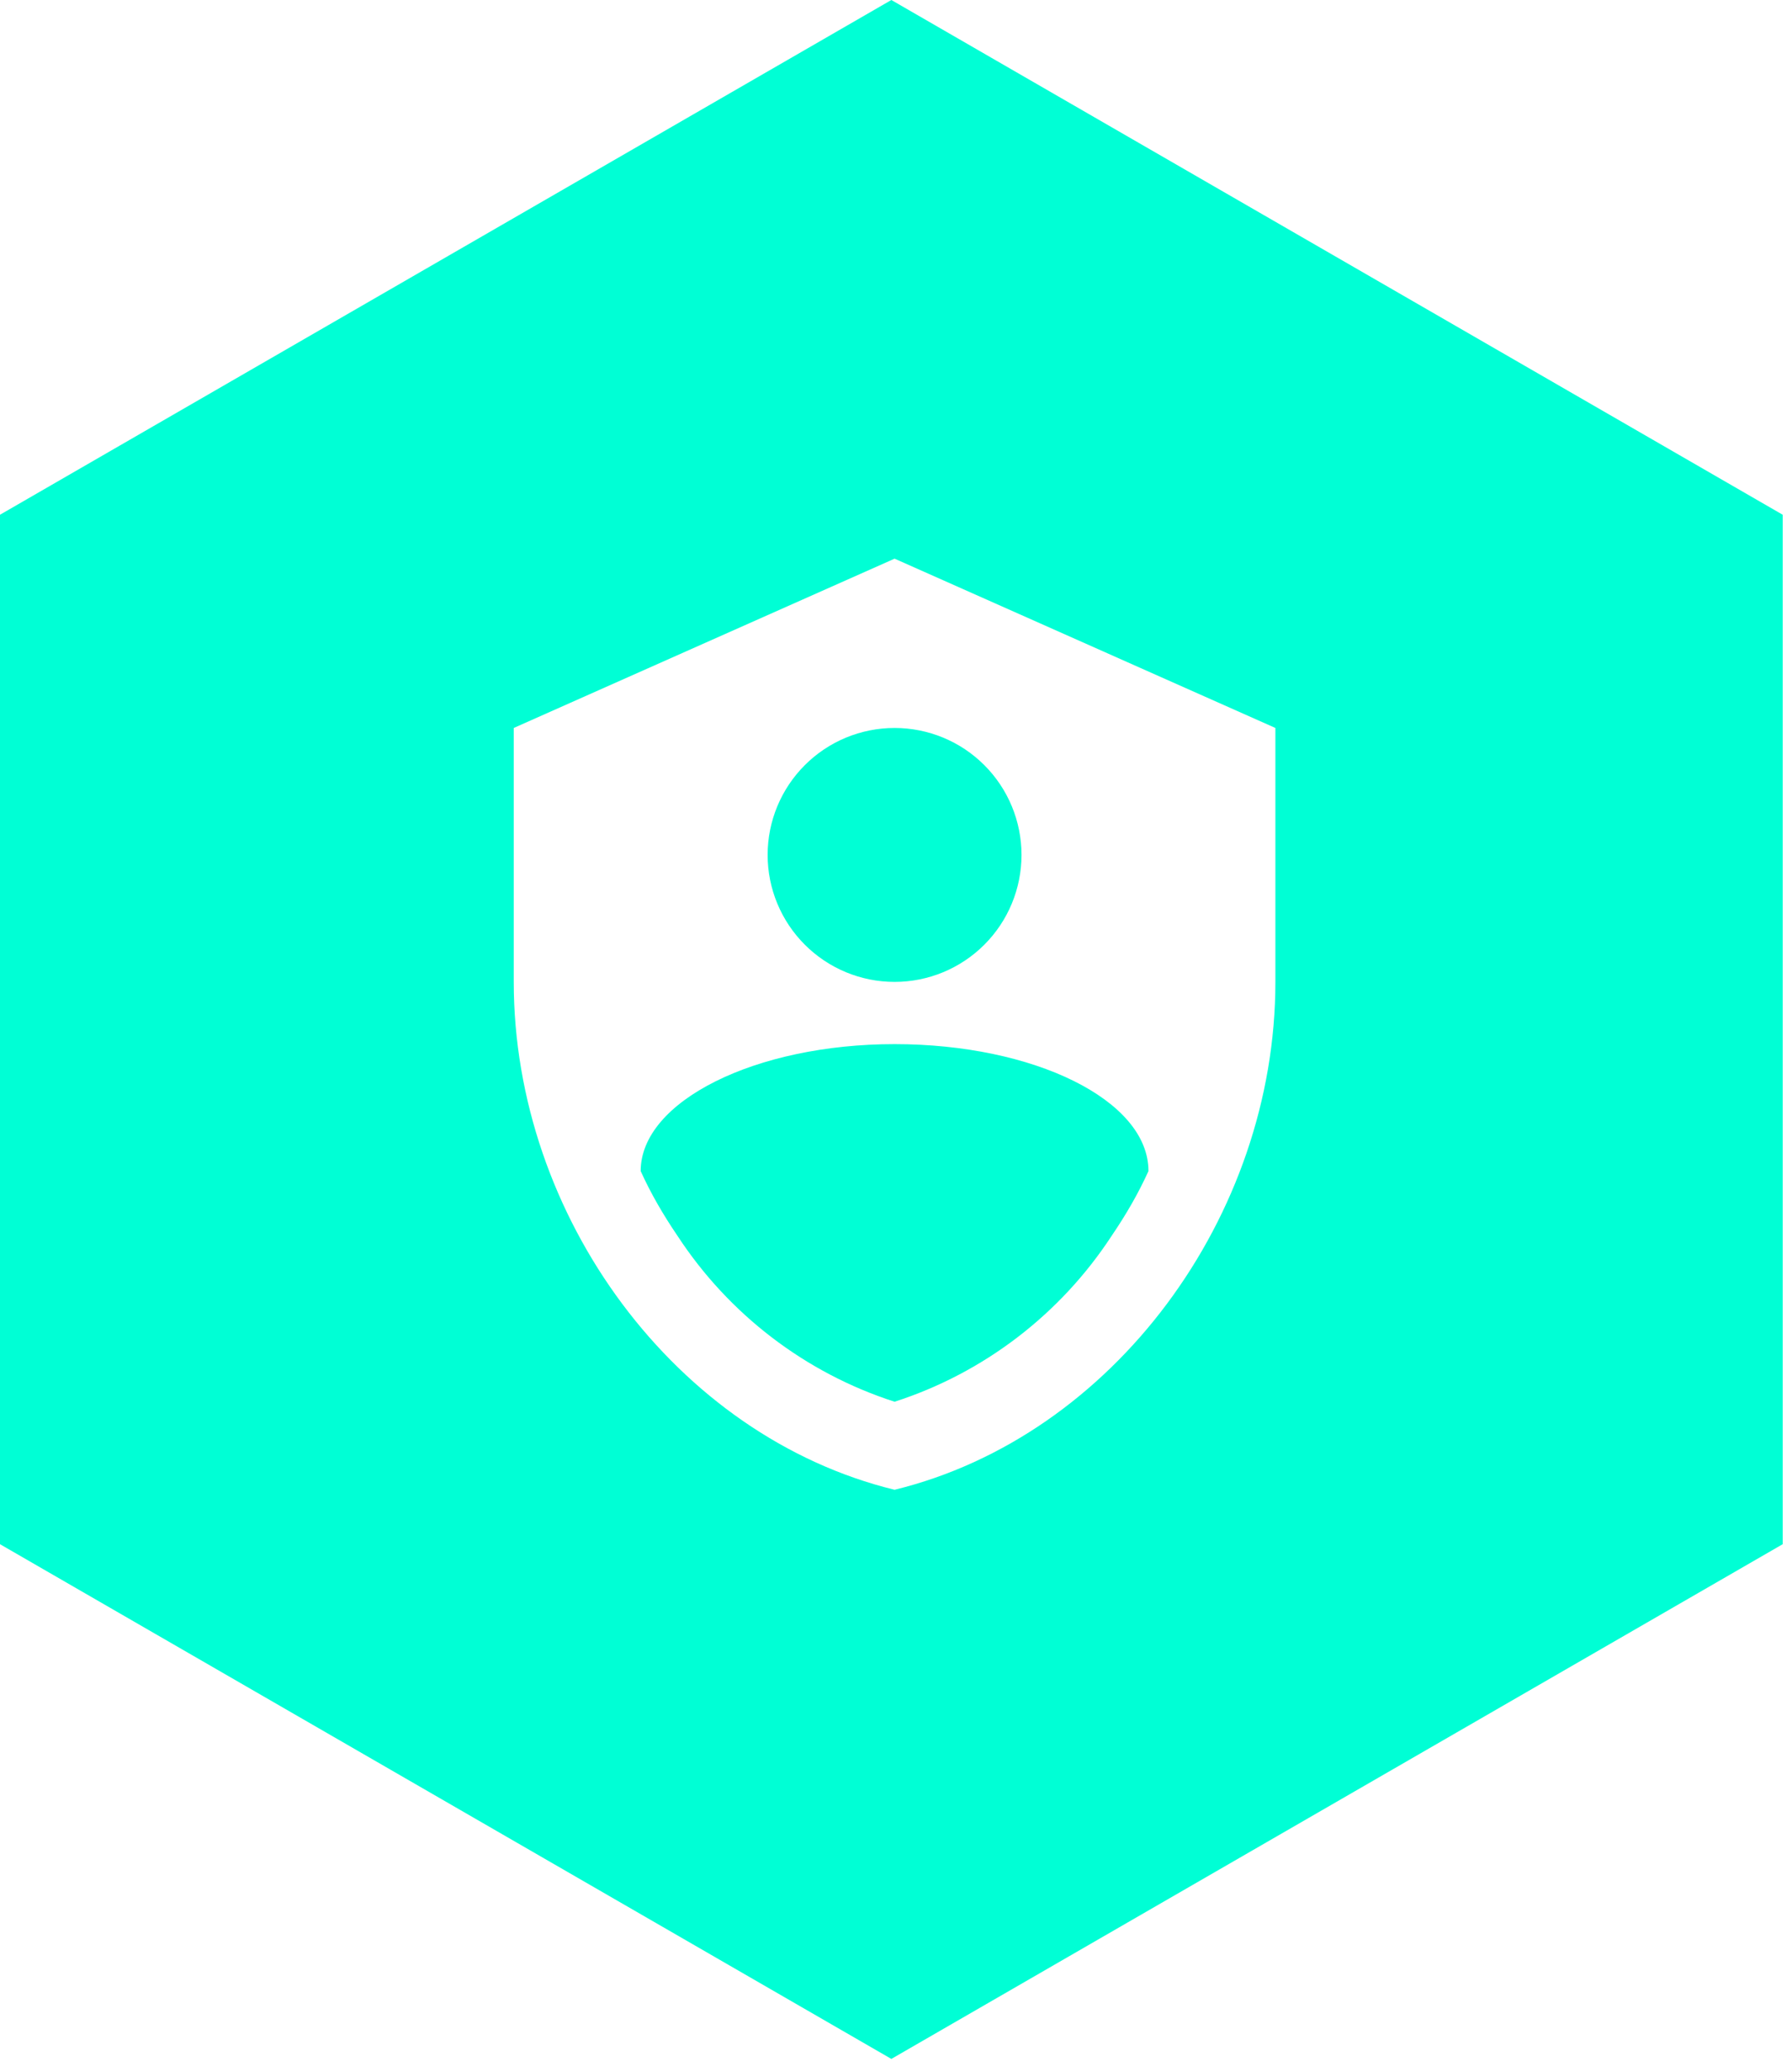
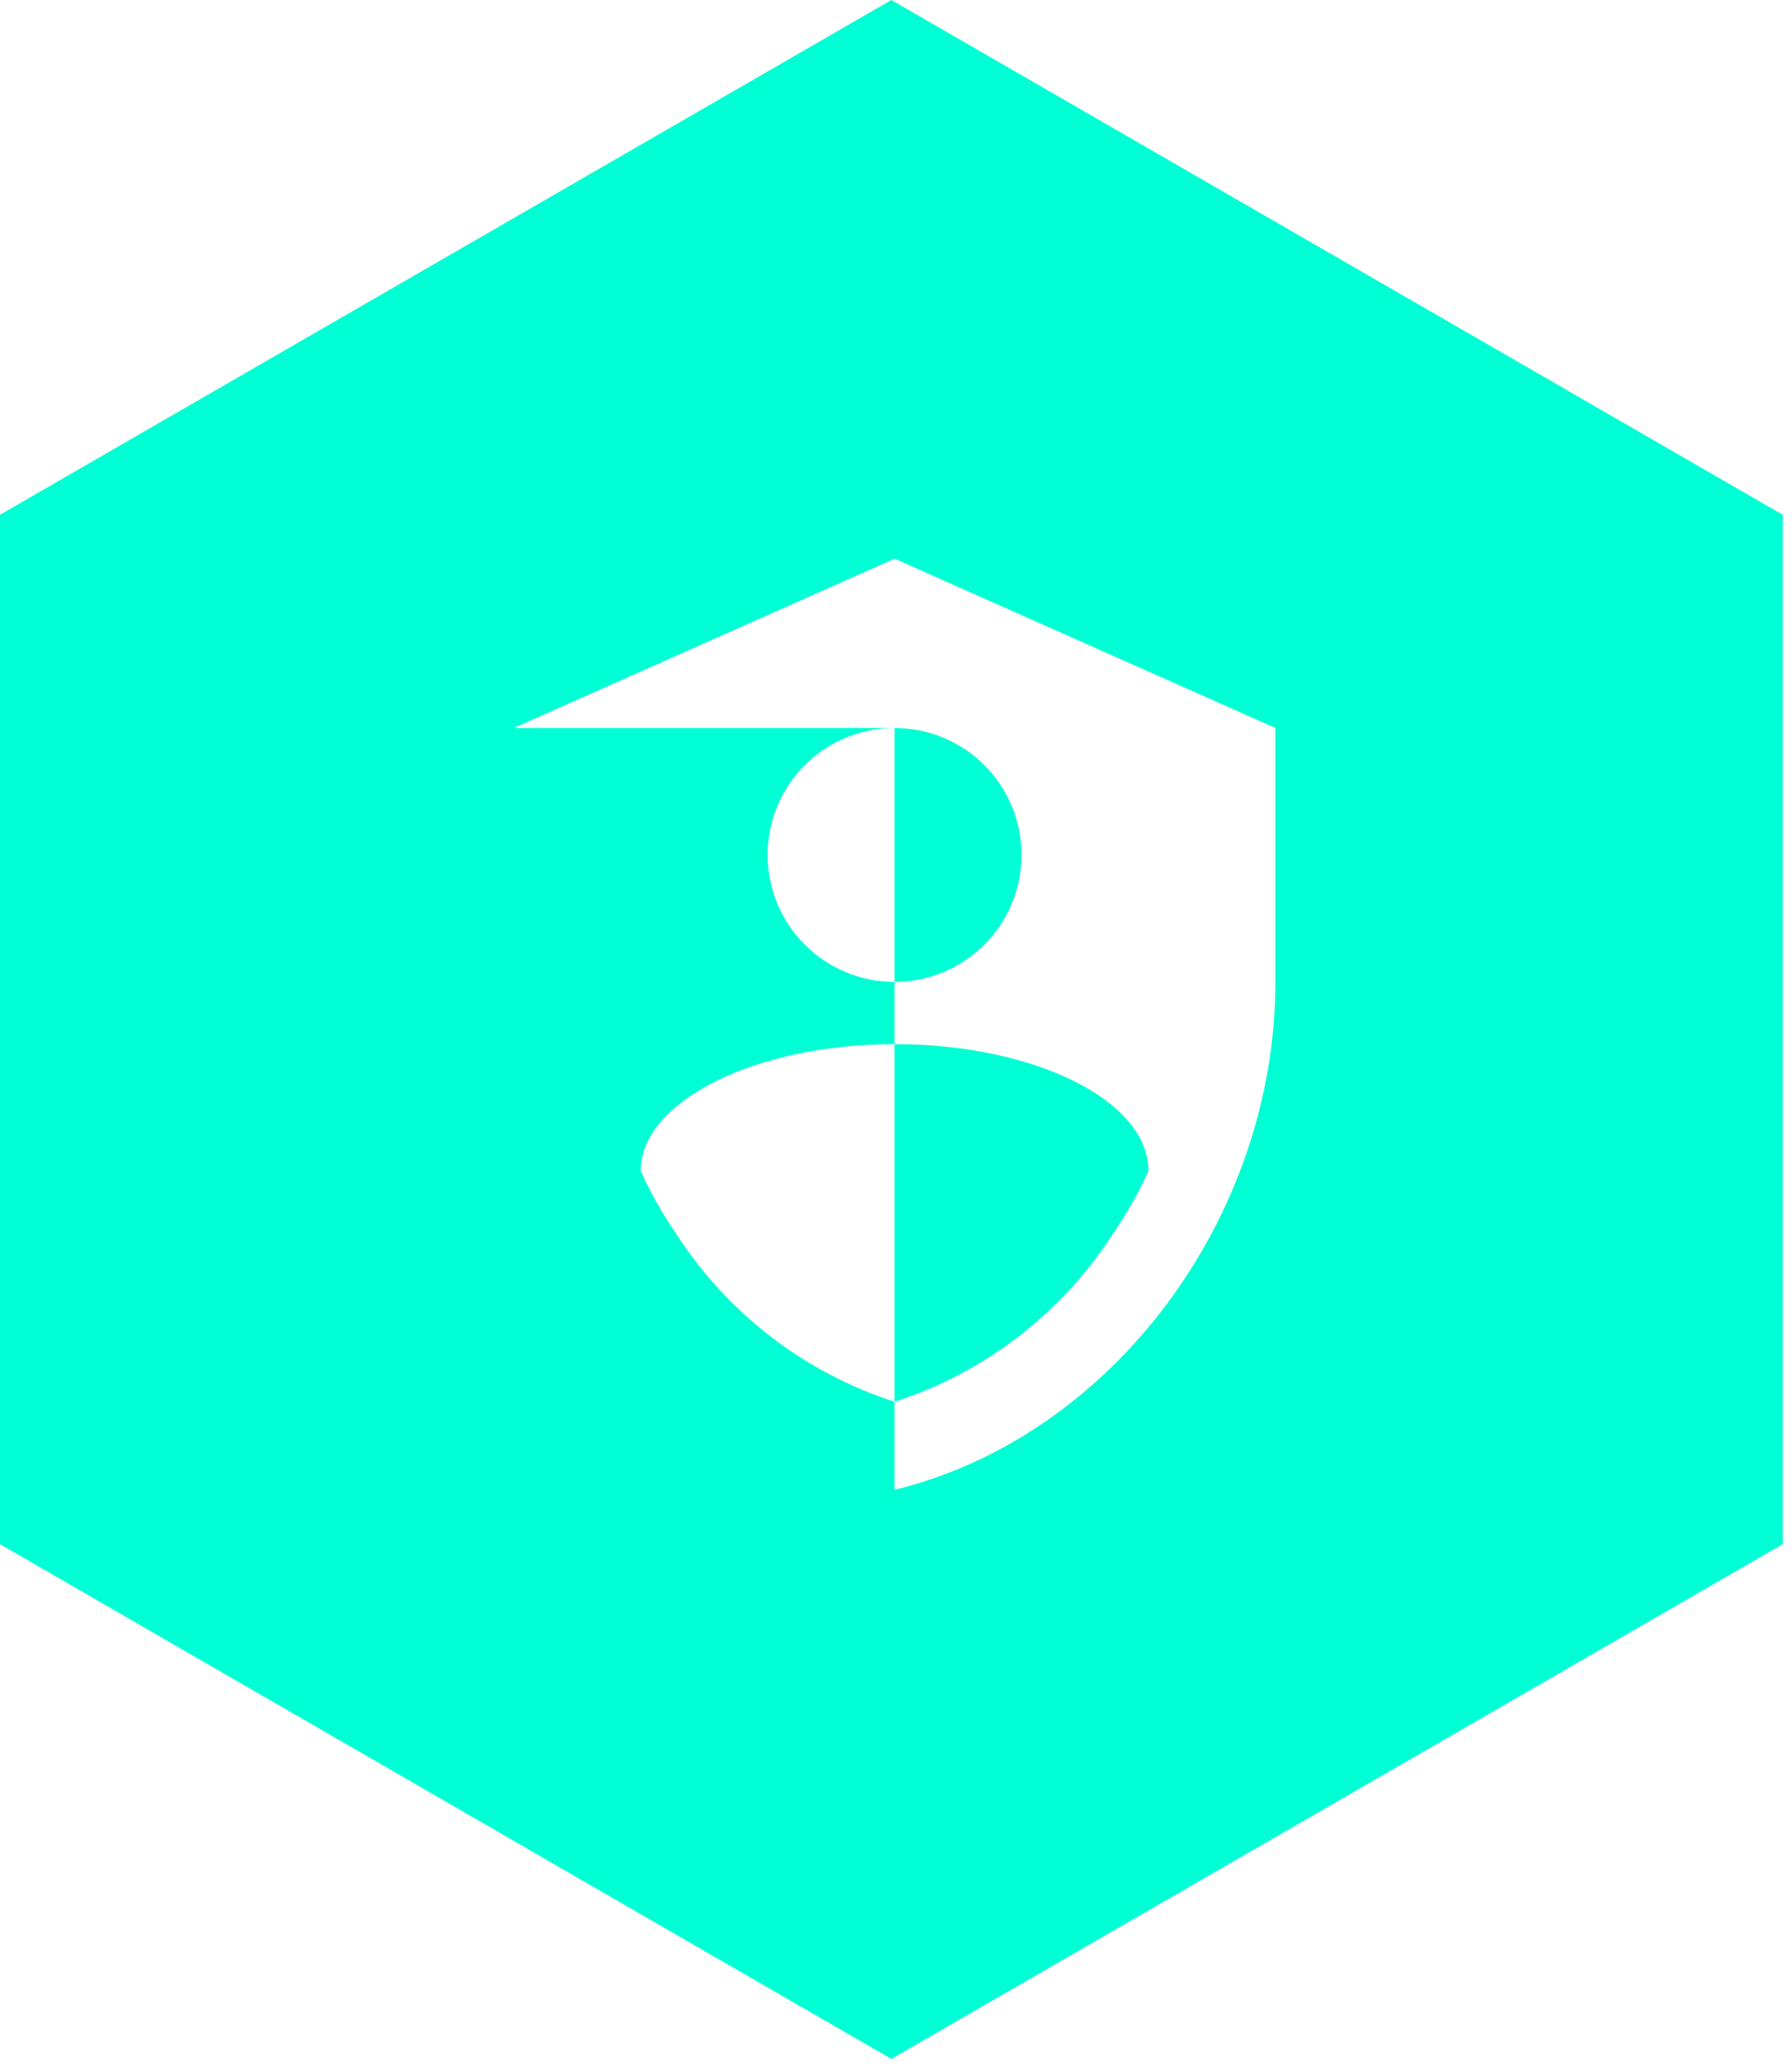
<svg xmlns="http://www.w3.org/2000/svg" width="77" height="89" viewBox="0 0 77 89" fill="none">
-   <path fill-rule="evenodd" clip-rule="evenodd" d="M76.6 22.113L38.3 0L-2.28882e-05 22.113V66.338L38.3 88.45L76.6 66.338V22.113ZM22.075 31.273L38.439 24L54.802 31.273V42.182C54.802 52.273 47.82 61.709 38.439 64C29.057 61.709 22.075 52.273 22.075 42.182V31.273ZM42.295 32.87C41.273 31.847 39.885 31.273 38.439 31.273C36.992 31.273 35.605 31.847 34.582 32.87C33.559 33.893 32.984 35.281 32.984 36.727C32.984 38.174 33.559 39.561 34.582 40.584C35.605 41.607 36.992 42.182 38.439 42.182C39.885 42.182 41.273 41.607 42.295 40.584C43.319 39.561 43.893 38.174 43.893 36.727C43.893 35.281 43.319 33.893 42.295 32.87ZM38.439 60.218C42.275 58.982 45.566 56.455 47.766 53.091C48.384 52.182 48.911 51.273 49.348 50.309C49.348 47.255 44.42 44.855 38.439 44.855C32.457 44.855 27.529 47.309 27.529 50.309C27.966 51.273 28.493 52.182 29.111 53.091C31.311 56.455 34.602 58.982 38.439 60.218Z" fill="#00FFD5" />
+   <path fill-rule="evenodd" clip-rule="evenodd" d="M76.6 22.113L38.3 0L-2.28882e-05 22.113V66.338L38.3 88.45L76.6 66.338V22.113ZM22.075 31.273L38.439 24L54.802 31.273V42.182C54.802 52.273 47.82 61.709 38.439 64V31.273ZM42.295 32.87C41.273 31.847 39.885 31.273 38.439 31.273C36.992 31.273 35.605 31.847 34.582 32.87C33.559 33.893 32.984 35.281 32.984 36.727C32.984 38.174 33.559 39.561 34.582 40.584C35.605 41.607 36.992 42.182 38.439 42.182C39.885 42.182 41.273 41.607 42.295 40.584C43.319 39.561 43.893 38.174 43.893 36.727C43.893 35.281 43.319 33.893 42.295 32.87ZM38.439 60.218C42.275 58.982 45.566 56.455 47.766 53.091C48.384 52.182 48.911 51.273 49.348 50.309C49.348 47.255 44.42 44.855 38.439 44.855C32.457 44.855 27.529 47.309 27.529 50.309C27.966 51.273 28.493 52.182 29.111 53.091C31.311 56.455 34.602 58.982 38.439 60.218Z" fill="#00FFD5" />
</svg>